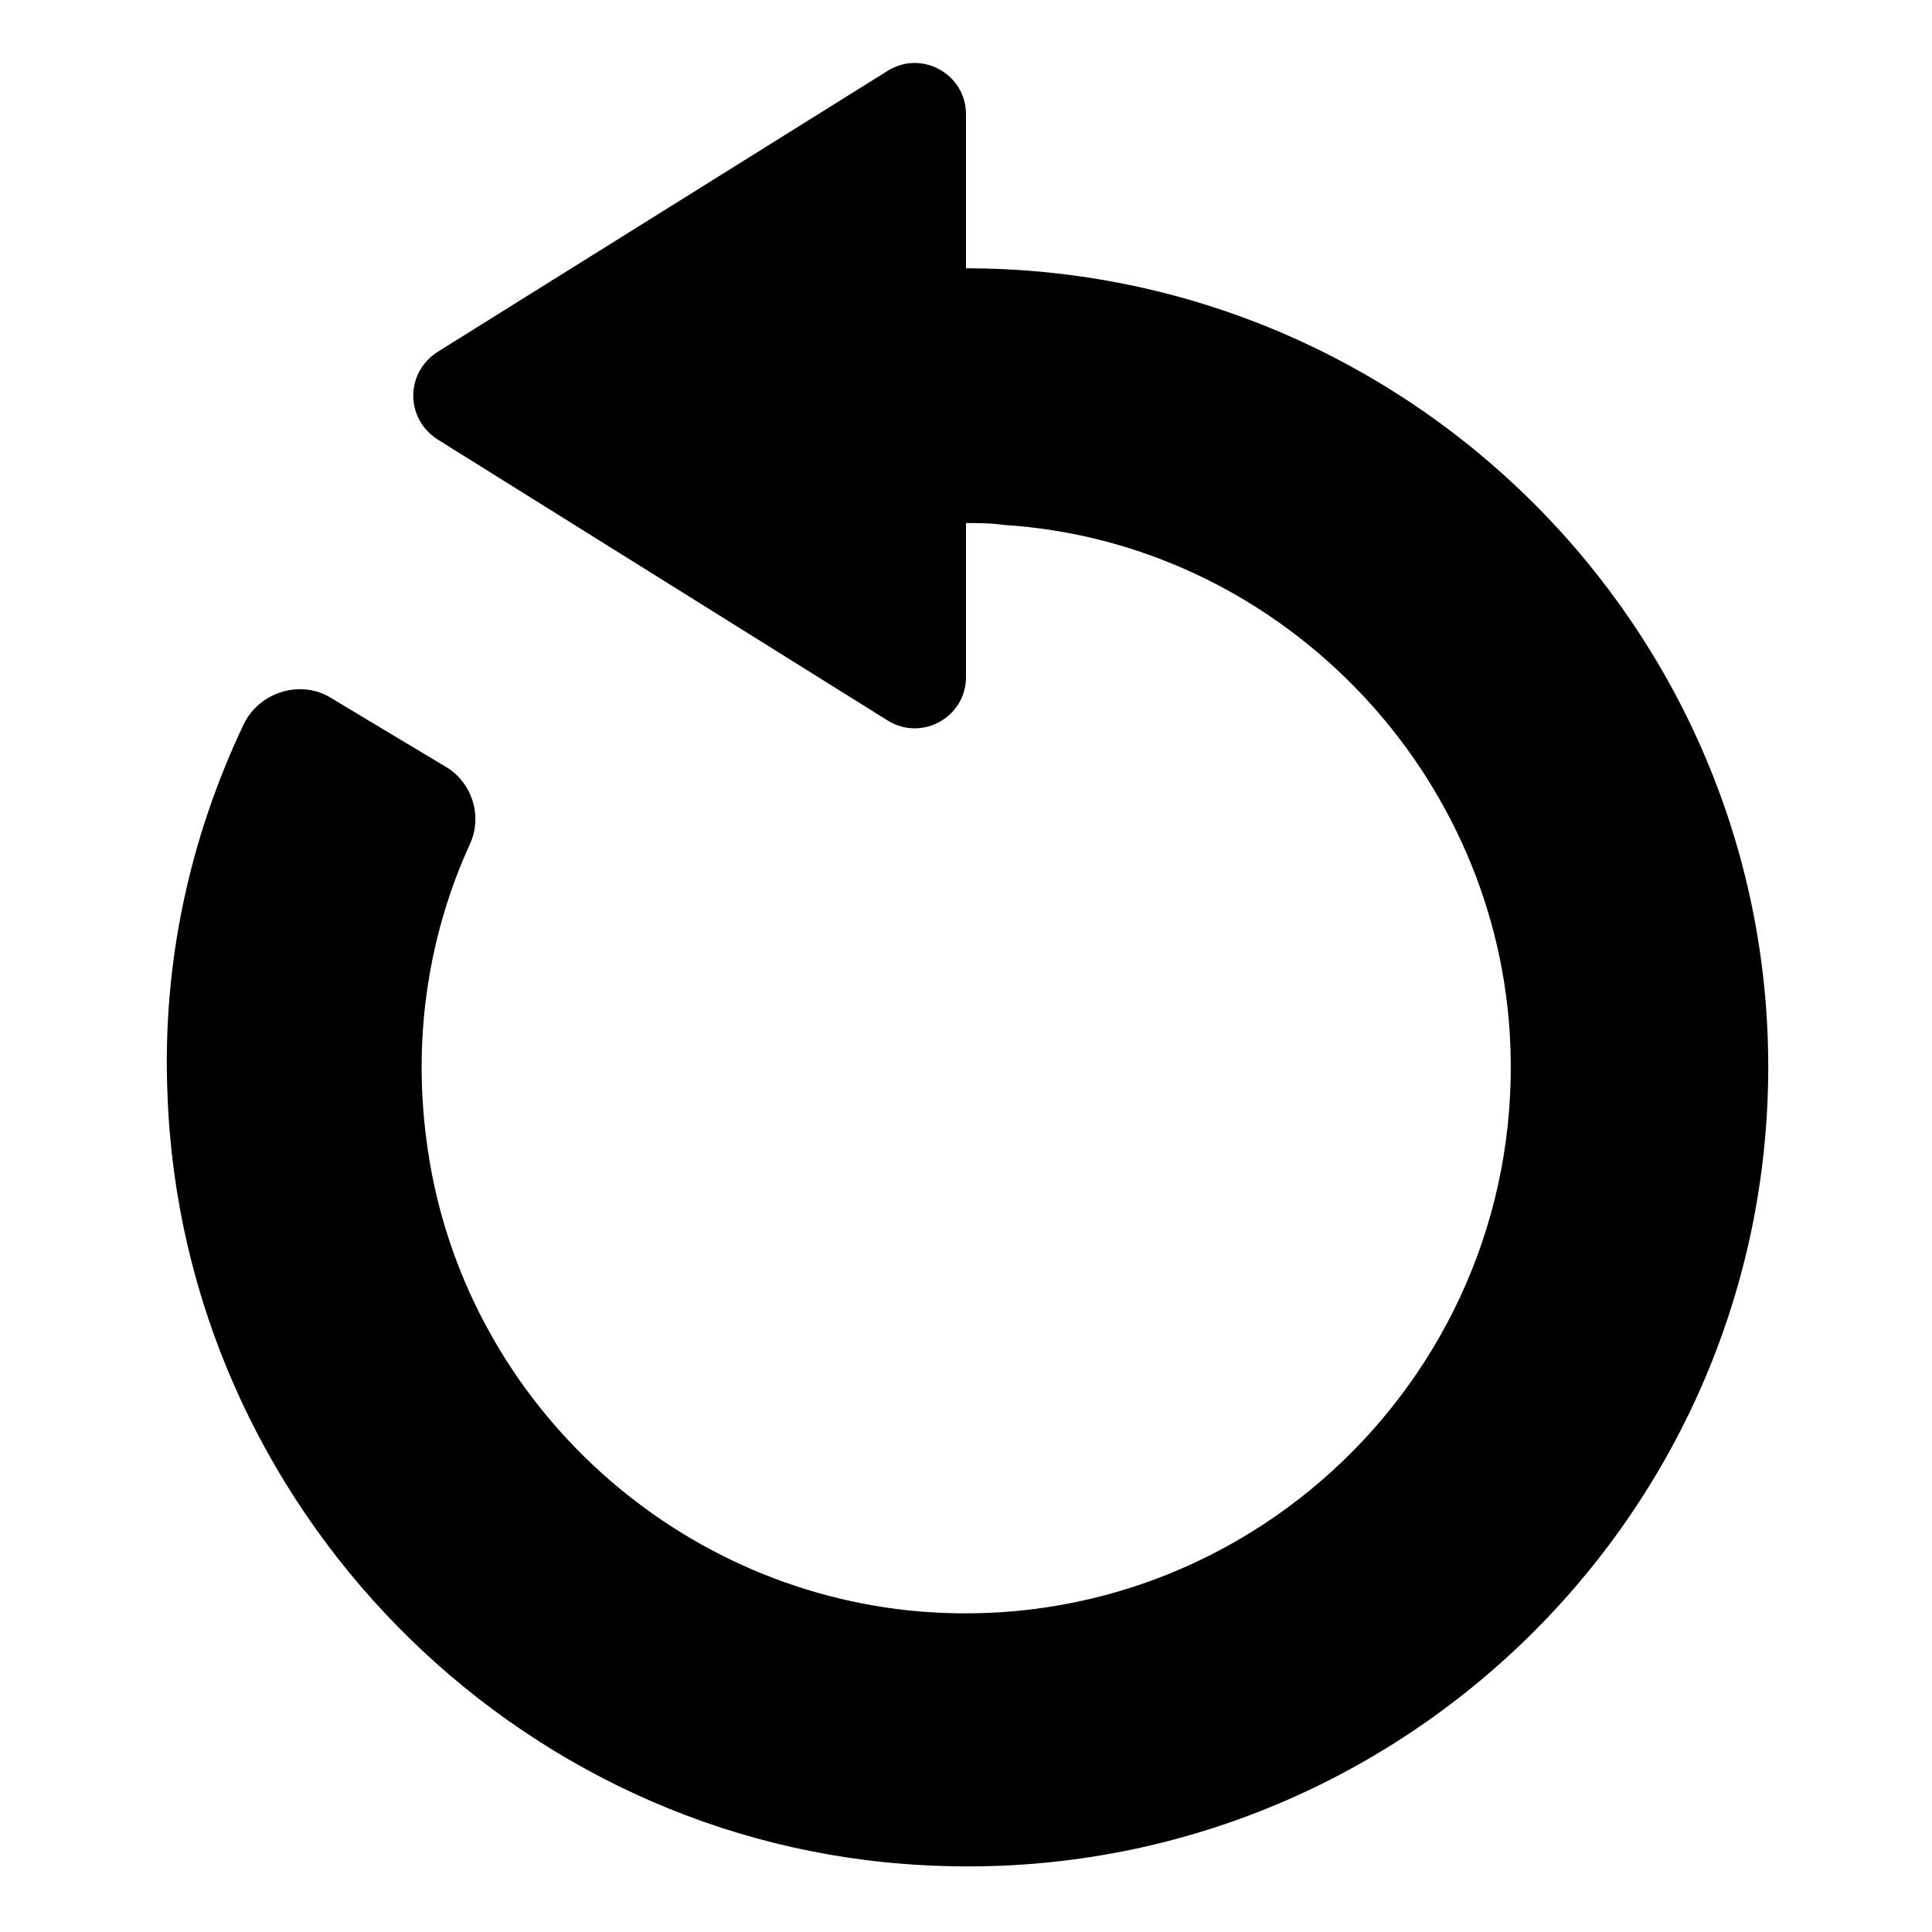
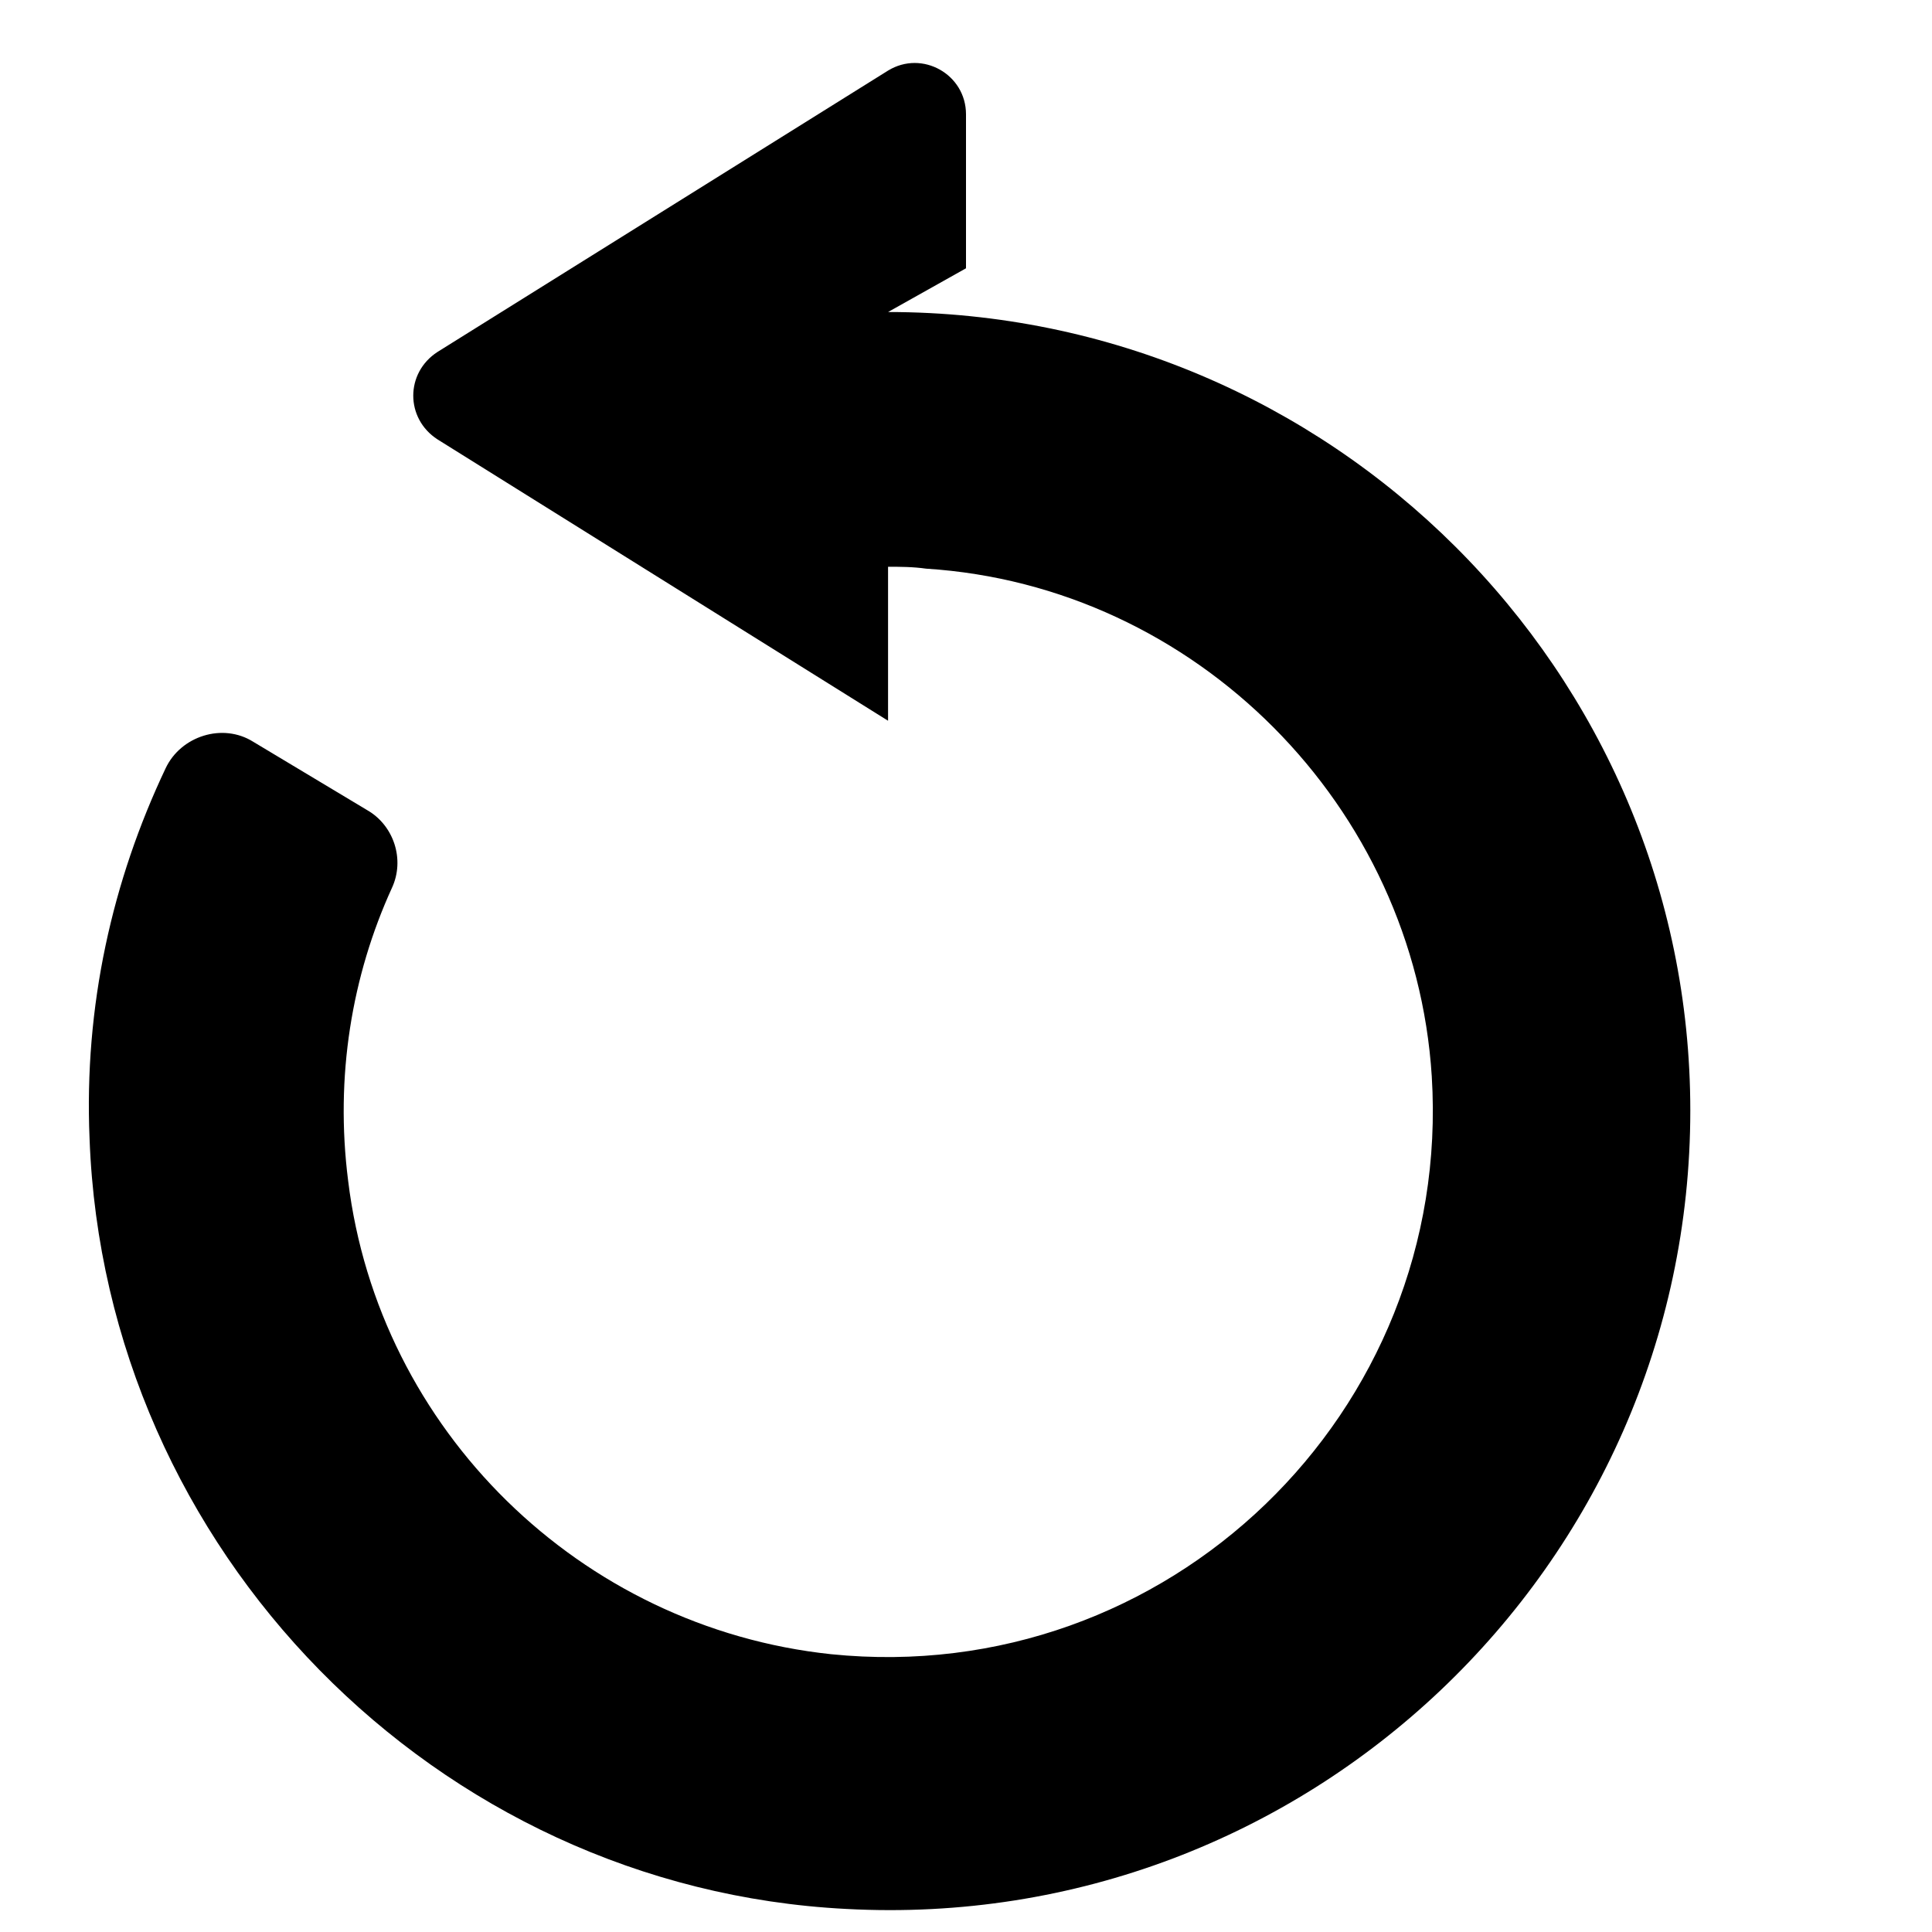
<svg xmlns="http://www.w3.org/2000/svg" fill="#000000" width="800px" height="800px" version="1.1" viewBox="144 144 512 512">
-   <path d="m400 215.1v-40.809c0-10.578-11.586-17.129-20.656-11.586l-119.4 74.562c-8.566 5.543-8.566 17.633 0 23.176l119.4 74.562c9.07 5.543 20.656-1.008 20.656-11.586v-40.809c3.023 0 6.551 0 10.078 0.504 71.539 4.535 129.48 62.977 134.01 134.52 5.543 89.176-70.031 162.23-159.2 153.16-66.504-7.051-119.91-59.449-127.97-125.45-3.527-27.711 1.008-54.41 11.586-77.586 3.527-7.559 0.504-16.625-6.551-20.656l-30.23-18.137c-8.062-5.039-19.145-1.512-23.176 7.055-14.105 29.727-21.664 62.977-20.152 98.242 4.031 108.82 91.691 198.5 200.52 204.04 121.92 6.551 223.69-90.688 223.69-211.6 0.004-116.38-95.215-211.6-212.6-211.6z" />
+   <path d="m400 215.1v-40.809c0-10.578-11.586-17.129-20.656-11.586l-119.4 74.562c-8.566 5.543-8.566 17.633 0 23.176l119.4 74.562v-40.809c3.023 0 6.551 0 10.078 0.504 71.539 4.535 129.48 62.977 134.01 134.52 5.543 89.176-70.031 162.23-159.2 153.16-66.504-7.051-119.91-59.449-127.97-125.45-3.527-27.711 1.008-54.41 11.586-77.586 3.527-7.559 0.504-16.625-6.551-20.656l-30.23-18.137c-8.062-5.039-19.145-1.512-23.176 7.055-14.105 29.727-21.664 62.977-20.152 98.242 4.031 108.82 91.691 198.5 200.52 204.04 121.92 6.551 223.69-90.688 223.69-211.6 0.004-116.38-95.215-211.6-212.6-211.6z" />
</svg>